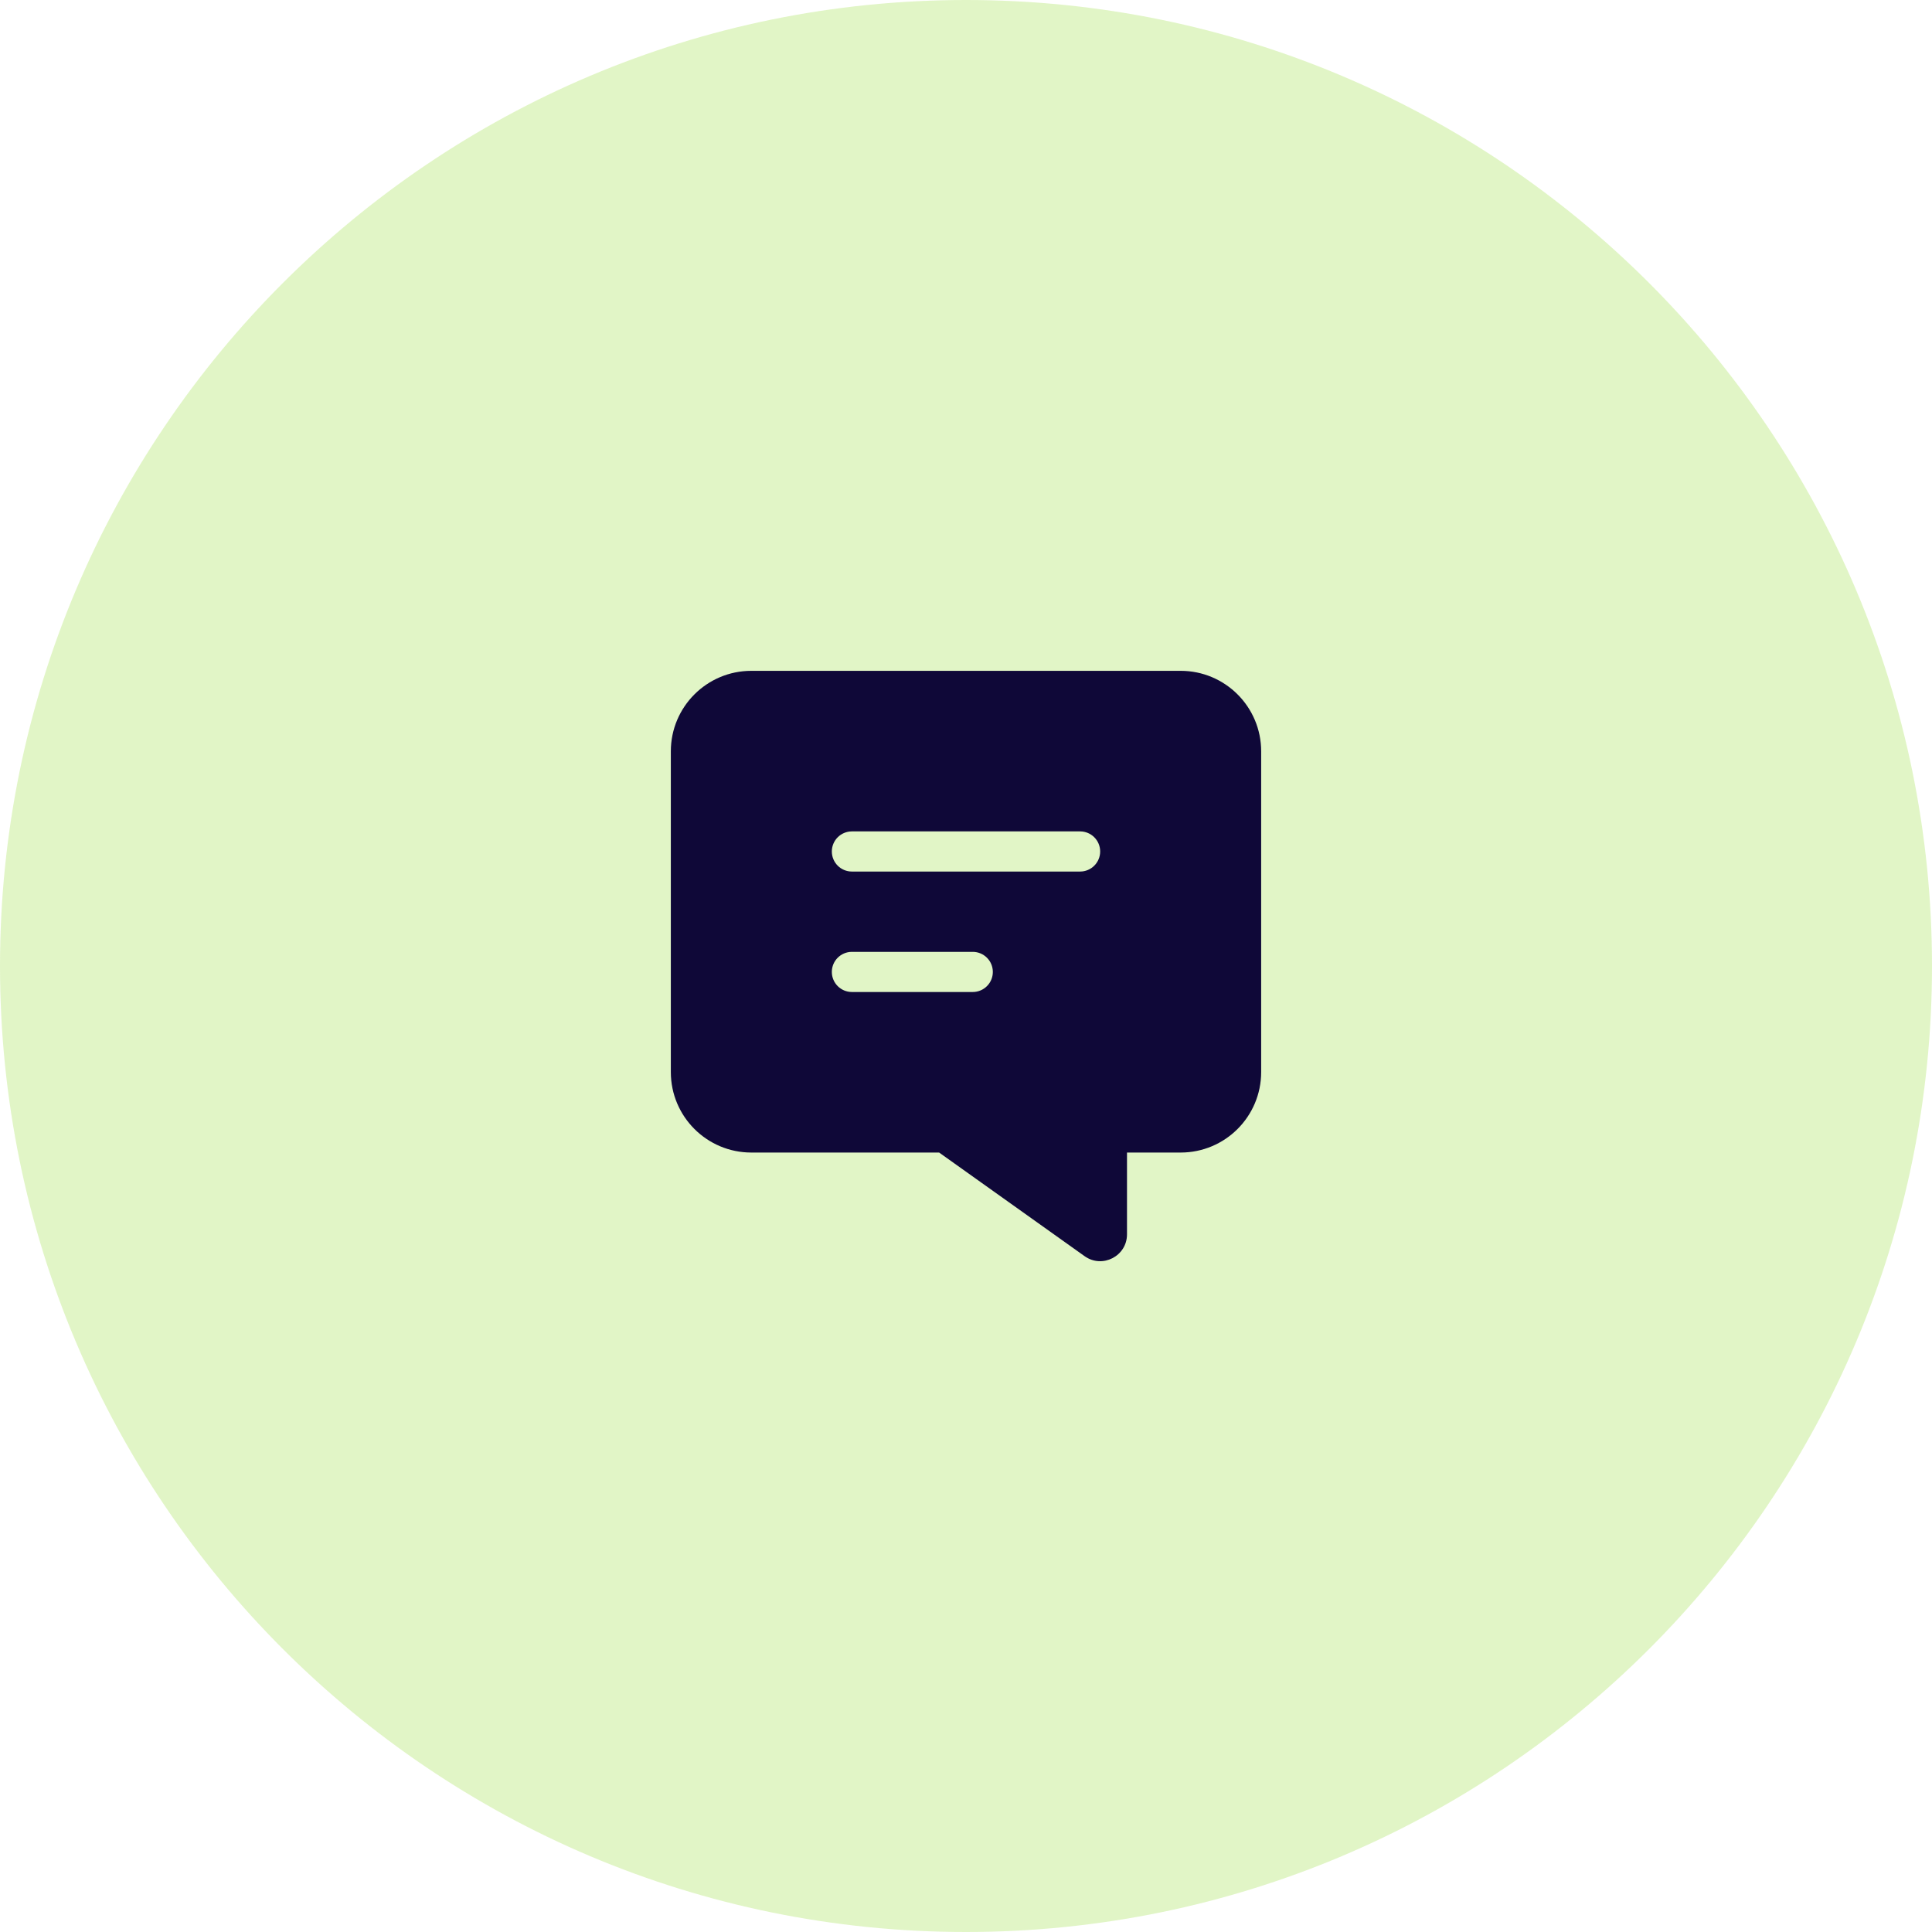
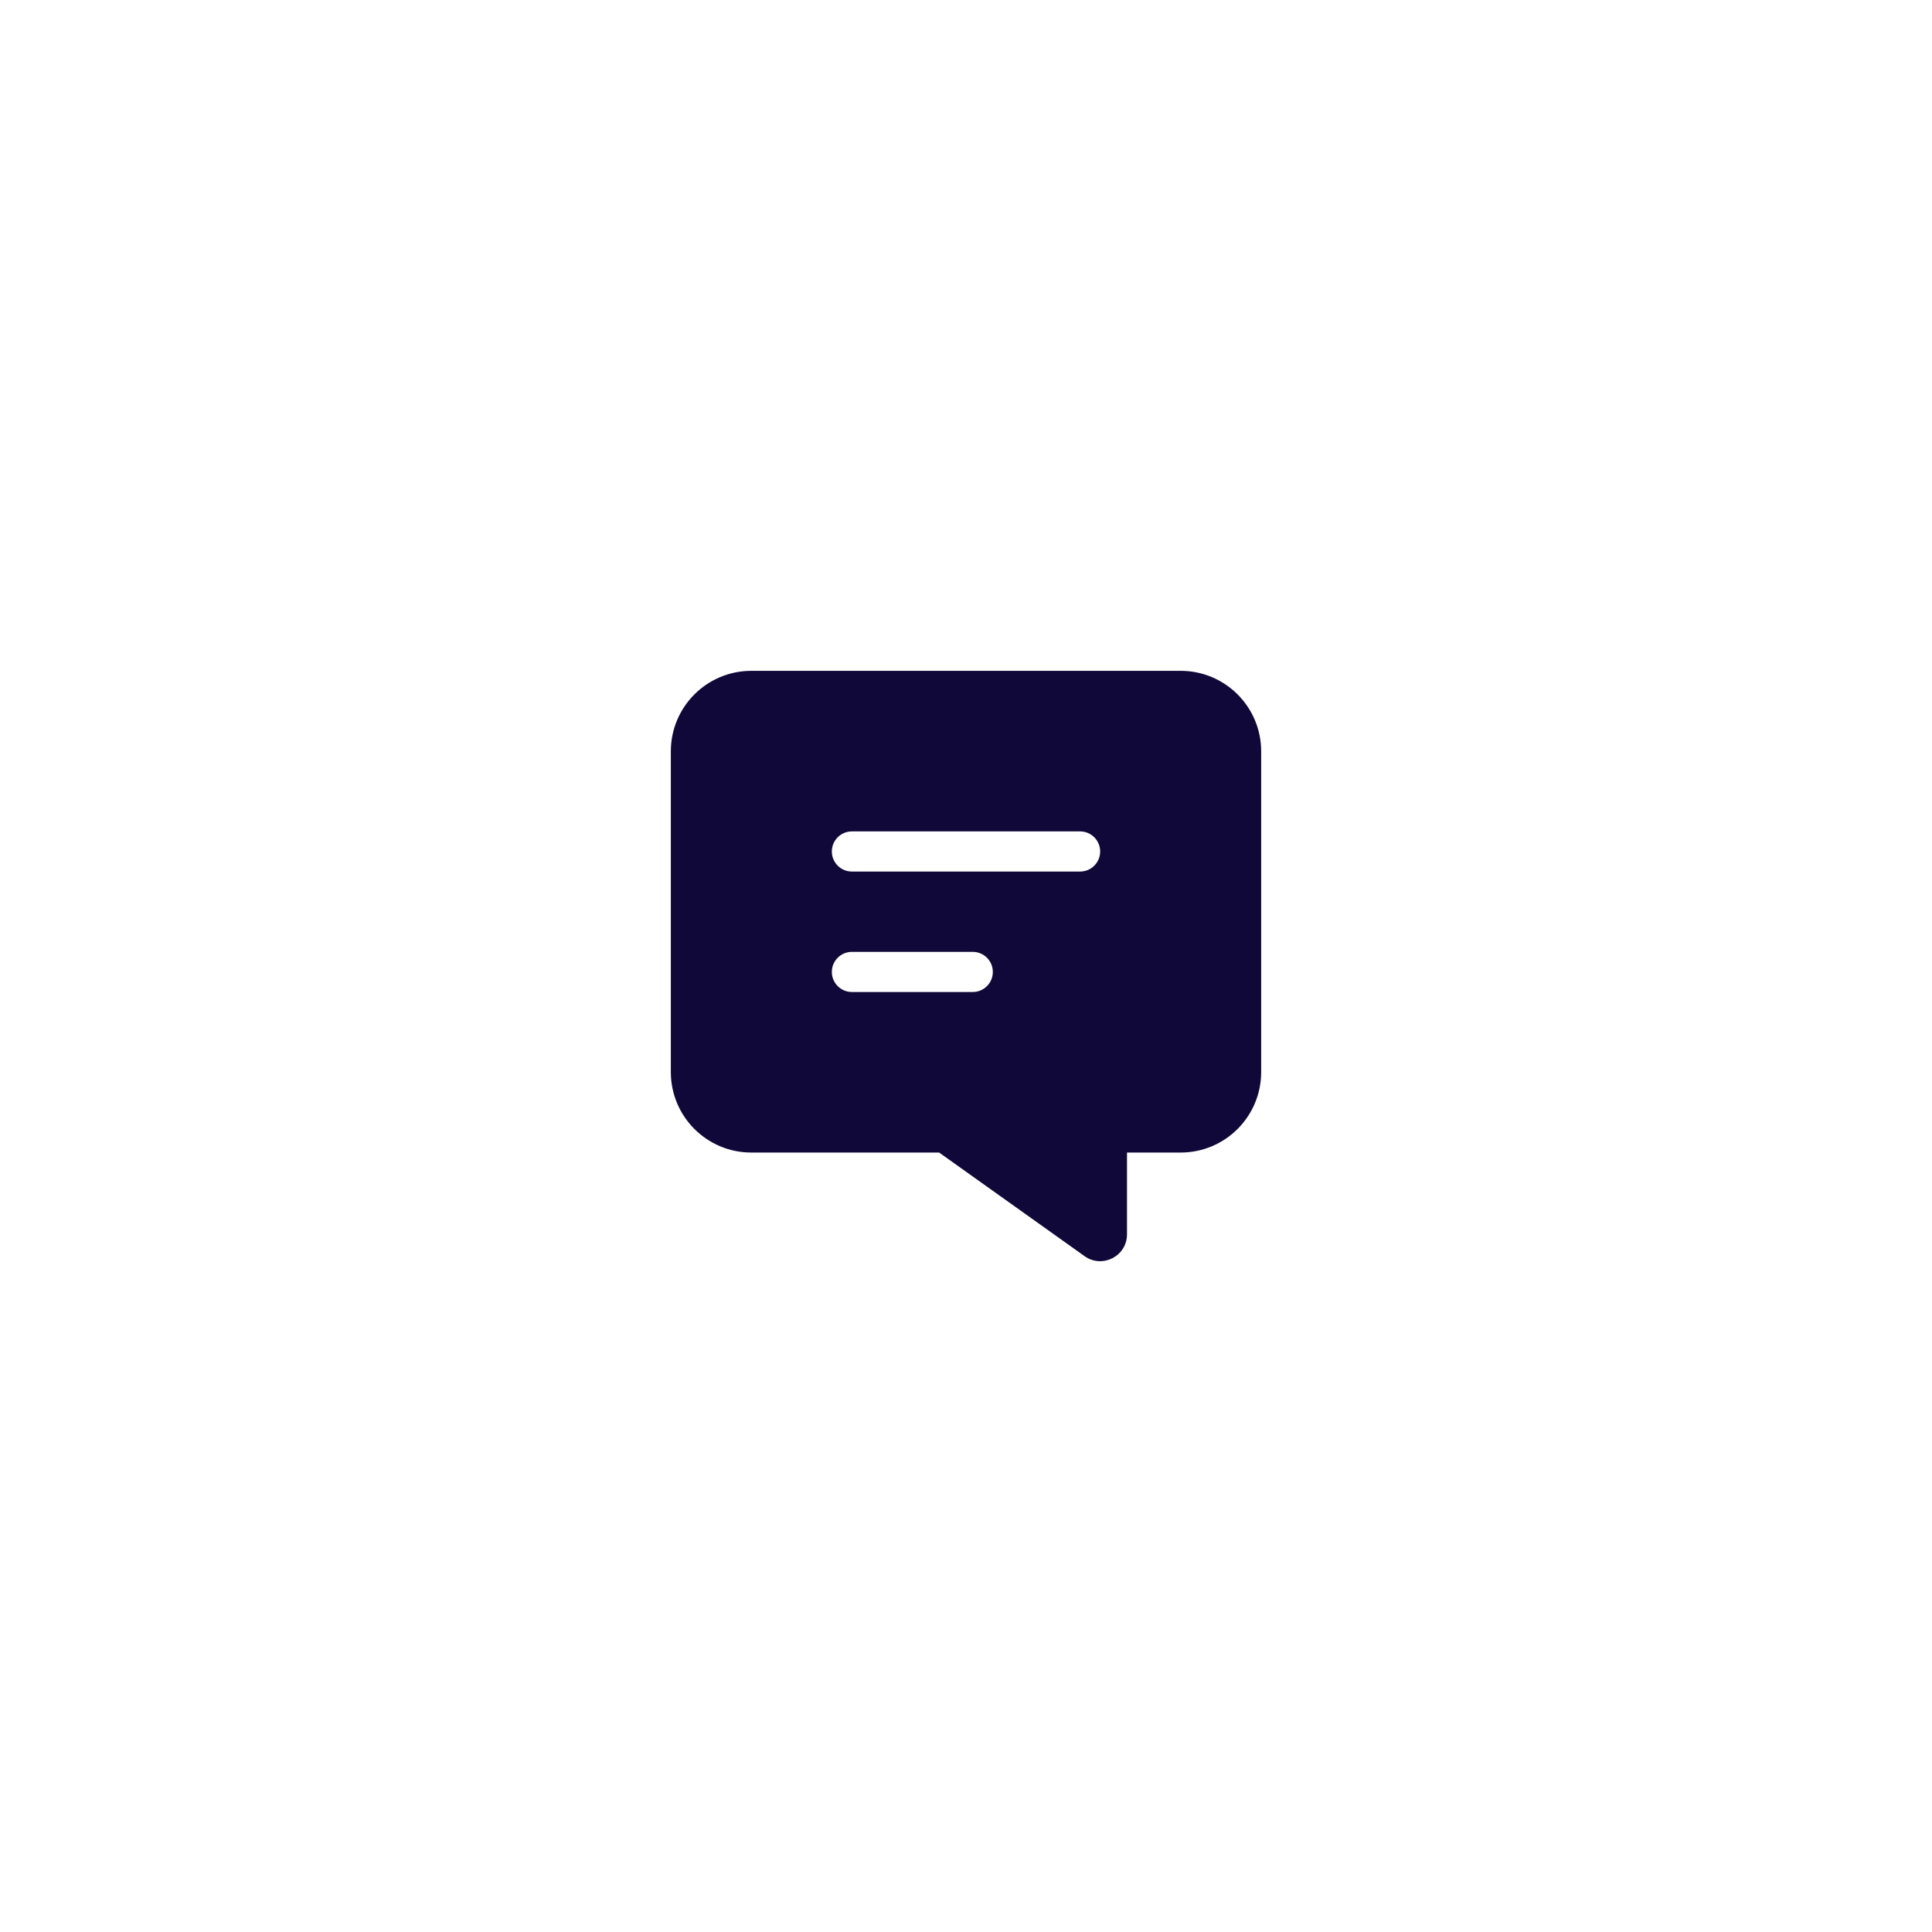
<svg xmlns="http://www.w3.org/2000/svg" width="72" height="72" viewBox="0 0 72 72" fill="none">
-   <path opacity="0.4" d="M36 -3.4319e-06C55.882 -1.53651e-06 72 16.118 72 36C72 55.882 55.882 72 36 72C16.118 72 -2.44269e-06 55.882 -1.57361e-06 36C-7.04529e-07 16.118 16.118 -5.32728e-06 36 -3.4319e-06Z" fill="#B4E671" />
  <path fill-rule="evenodd" clip-rule="evenodd" d="M28 25C26.343 25 25 26.343 25 28V39.952C25 41.609 26.343 42.952 28 42.952H44C45.657 42.952 47 41.609 47 39.952V32.106V28C47 26.343 45.657 25 44 25H28ZM31.748 30.984C31.335 30.984 31 31.319 31 31.732C31 32.145 31.335 32.48 31.748 32.48H40.252C40.665 32.48 41 32.145 41 31.732C41 31.319 40.665 30.984 40.252 30.984H31.748ZM31 36.221C31 35.808 31.335 35.473 31.748 35.473H36.252C36.665 35.473 37 35.808 37 36.221C37 36.634 36.665 36.969 36.252 36.969H31.748C31.335 36.969 31 36.634 31 36.221ZM42 42.953H35L40.42 46.814C41.082 47.286 42 46.812 42 46V42.953Z" fill="#0F0838" />
</svg>